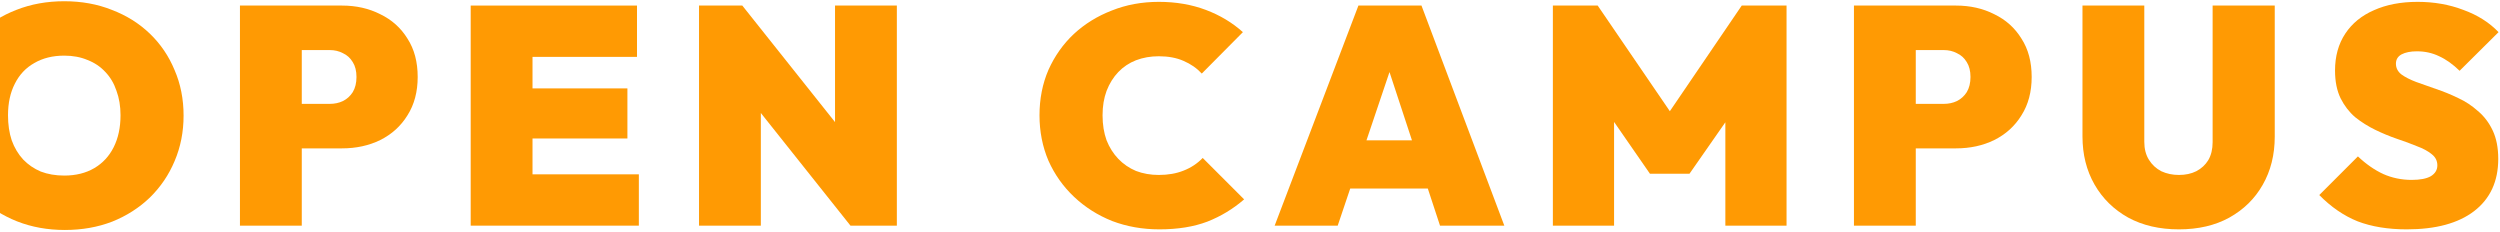
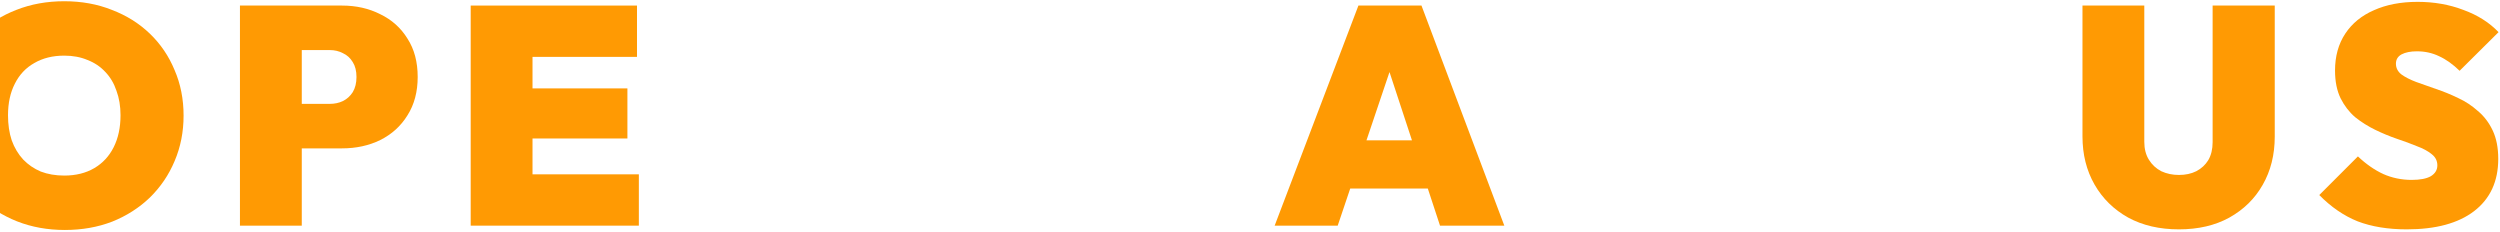
<svg xmlns="http://www.w3.org/2000/svg" width="1468" height="136" viewBox="0 0 1468 136" fill="none">
  <path d="M1413.24 134.678C1402.23 134.678 1392.61 133.105 1384.38 129.959C1376.28 126.692 1368.78 121.549 1361.88 114.531L1384.57 91.842C1389.29 96.32 1394.25 99.768 1399.45 102.188C1404.65 104.487 1410.22 105.637 1416.15 105.637C1421.11 105.637 1424.86 104.911 1427.4 103.459C1429.94 101.886 1431.21 99.768 1431.21 97.106C1431.21 94.444 1430.12 92.266 1427.95 90.572C1425.77 88.757 1422.86 87.184 1419.23 85.853C1415.73 84.401 1411.79 82.948 1407.44 81.496C1403.2 80.044 1398.97 78.29 1394.73 76.233C1390.5 74.176 1386.56 71.695 1382.93 68.791C1379.42 65.766 1376.58 62.075 1374.4 57.719C1372.22 53.242 1371.13 47.797 1371.13 41.383C1371.13 33.034 1373.13 25.834 1377.12 19.784C1381.12 13.734 1386.74 9.135 1394 5.989C1401.26 2.722 1409.8 1.089 1419.6 1.089C1429.28 1.089 1438.23 2.662 1446.46 5.808C1454.81 8.833 1461.71 13.189 1467.15 18.876L1444.28 41.565C1440.29 37.693 1436.3 34.849 1432.3 33.034C1428.31 31.098 1423.95 30.13 1419.23 30.13C1415.48 30.13 1412.46 30.735 1410.16 31.945C1407.98 33.155 1406.89 34.97 1406.89 37.39C1406.89 39.931 1407.98 42.049 1410.16 43.743C1412.34 45.316 1415.18 46.768 1418.69 48.099C1422.32 49.43 1426.25 50.822 1430.49 52.274C1434.84 53.726 1439.14 55.48 1443.37 57.538C1447.61 59.474 1451.48 62.015 1454.99 65.161C1458.62 68.186 1461.53 71.998 1463.7 76.596C1465.88 81.194 1466.97 86.76 1466.97 93.294C1466.97 106.484 1462.25 116.709 1452.81 123.969C1443.5 131.109 1430.31 134.678 1413.24 134.678Z" fill="#FF9A03" />
  <path d="M1279.46 134.678C1268.09 134.678 1258.17 132.379 1249.7 127.781C1241.23 123.062 1234.63 116.588 1229.91 108.359C1225.19 100.131 1222.83 90.693 1222.83 80.044V3.267H1259.13V83.311C1259.13 87.426 1260.04 90.935 1261.86 93.839C1263.67 96.743 1266.09 98.982 1269.12 100.555C1272.26 102.007 1275.71 102.733 1279.46 102.733C1283.34 102.733 1286.72 102.007 1289.63 100.555C1292.65 98.982 1295.01 96.803 1296.71 94.02C1298.4 91.116 1299.25 87.607 1299.25 83.493V3.267H1335.73V80.226C1335.73 90.874 1333.37 100.313 1328.65 108.541C1324.05 116.648 1317.52 123.062 1309.05 127.781C1300.7 132.379 1290.84 134.678 1279.46 134.678Z" fill="#FF9A03" />
-   <path d="M1118.04 87.123V60.986H1141.46C1144.24 60.986 1146.78 60.441 1149.08 59.352C1151.5 58.142 1153.44 56.388 1154.89 54.089C1156.34 51.669 1157.07 48.704 1157.07 45.195C1157.07 41.686 1156.34 38.782 1154.89 36.483C1153.44 34.062 1151.5 32.308 1149.08 31.219C1146.78 30.009 1144.24 29.404 1141.46 29.404H1118.04V3.267H1148.53C1156.88 3.267 1164.39 4.961 1171.04 8.349C1177.82 11.616 1183.14 16.396 1187.01 22.688C1191.01 28.859 1193 36.361 1193 45.195C1193 53.907 1191.01 61.41 1187.01 67.702C1183.14 73.994 1177.82 78.834 1171.04 82.222C1164.39 85.49 1156.88 87.123 1148.53 87.123H1118.04ZM1088.64 132.5V3.267H1124.94V132.5H1088.64Z" fill="#FF9A03" />
-   <path d="M911.844 132.5V3.267H938.163L986.262 73.692H974.827L1022.75 3.267H1049.06V132.5H1013.13V62.801L1018.39 64.253L992.071 102.007H968.838L942.701 64.253L947.783 62.801V132.5H911.844Z" fill="#FF9A03" />
  <path d="M748.475 132.5L797.663 3.267H834.691L883.335 132.5H845.581L809.461 22.688H822.53L785.502 132.5H748.475ZM780.42 110.719V82.404H852.66V110.719H780.42Z" fill="#FF9A03" />
-   <path d="M680.821 134.678C670.898 134.678 661.641 133.045 653.05 129.777C644.58 126.389 637.138 121.67 630.724 115.62C624.311 109.57 619.29 102.491 615.659 94.383C612.15 86.155 610.396 77.261 610.396 67.702C610.396 58.022 612.15 49.128 615.659 41.02C619.29 32.913 624.251 25.895 630.543 19.965C636.956 14.036 644.398 9.438 652.868 6.171C661.339 2.783 670.535 1.089 680.458 1.089C690.501 1.089 699.697 2.662 708.047 5.808C716.396 8.954 723.656 13.31 729.828 18.876L705.687 43.198C702.783 40.052 699.213 37.572 694.978 35.757C690.864 33.941 686.024 33.034 680.458 33.034C675.617 33.034 671.14 33.821 667.026 35.394C663.033 36.967 659.584 39.266 656.68 42.291C653.776 45.316 651.477 49.007 649.783 53.363C648.21 57.598 647.423 62.378 647.423 67.702C647.423 73.147 648.21 78.048 649.783 82.404C651.477 86.639 653.776 90.269 656.68 93.294C659.584 96.32 663.033 98.679 667.026 100.373C671.14 101.946 675.617 102.733 680.458 102.733C685.903 102.733 690.743 101.886 694.978 100.192C699.334 98.498 703.085 96.017 706.232 92.75L730.554 117.072C724.14 122.638 716.941 126.994 708.954 130.14C700.968 133.166 691.59 134.678 680.821 134.678Z" fill="#FF9A03" />
-   <path d="M410.465 132.5V3.267H435.876L446.767 30.493V132.5H410.465ZM499.404 132.5L424.441 38.297L435.876 3.267L510.839 97.469L499.404 132.5ZM499.404 132.5L490.328 103.822V3.267H526.63V132.5H499.404Z" fill="#FF9A03" />
  <path d="M276.391 132.5V3.267H312.692V132.5H276.391ZM305.795 132.5V102.37H375.131V132.5H305.795ZM305.795 81.315V51.911H368.415V81.315H305.795ZM305.795 33.397V3.267H374.042V33.397H305.795Z" fill="#FF9A03" />
  <path d="M170.302 87.123V60.986H193.717C196.5 60.986 199.041 60.441 201.34 59.352C203.76 58.142 205.696 56.388 207.148 54.089C208.6 51.669 209.326 48.704 209.326 45.195C209.326 41.686 208.6 38.782 207.148 36.483C205.696 34.062 203.76 32.308 201.34 31.219C199.041 30.009 196.5 29.404 193.717 29.404H170.302V3.267H200.796C209.145 3.267 216.647 4.961 223.302 8.349C230.079 11.616 235.403 16.396 239.275 22.688C243.268 28.859 245.265 36.361 245.265 45.195C245.265 53.907 243.268 61.41 239.275 67.702C235.403 73.994 230.079 78.834 223.302 82.222C216.647 85.49 209.145 87.123 200.796 87.123H170.302ZM140.898 132.5V3.267H177.2V132.5H140.898Z" fill="#FF9A03" />
  <path d="M38.1 135.041C27.935 135.041 18.557 133.347 9.966 129.959C1.496 126.571 -5.946 121.852 -12.36 115.801C-18.652 109.751 -23.552 102.612 -27.062 94.383C-30.571 86.155 -32.325 77.261 -32.325 67.702C-32.325 58.022 -30.631 49.128 -27.243 41.02C-23.734 32.913 -18.833 25.834 -12.541 19.784C-6.249 13.734 1.133 9.075 9.603 5.808C18.194 2.42 27.572 0.726 37.737 0.726C47.901 0.726 57.218 2.42 65.689 5.808C74.28 9.075 81.722 13.734 88.014 19.784C94.306 25.834 99.147 32.973 102.535 41.202C106.044 49.309 107.798 58.203 107.798 67.883C107.798 77.443 106.044 86.337 102.535 94.565C99.147 102.672 94.306 109.812 88.014 115.983C81.722 122.033 74.341 126.752 65.87 130.14C57.4 133.408 48.143 135.041 38.1 135.041ZM37.737 103.096C44.513 103.096 50.382 101.644 55.343 98.74C60.304 95.835 64.116 91.721 66.778 86.397C69.44 81.073 70.771 74.841 70.771 67.702C70.771 62.378 69.984 57.598 68.411 53.363C66.959 49.007 64.781 45.316 61.877 42.291C58.973 39.145 55.464 36.785 51.35 35.212C47.356 33.518 42.819 32.671 37.737 32.671C30.96 32.671 25.092 34.123 20.13 37.027C15.169 39.81 11.357 43.864 8.695 49.188C6.033 54.391 4.702 60.563 4.702 67.702C4.702 73.147 5.428 78.048 6.88 82.404C8.453 86.76 10.692 90.511 13.596 93.657C16.5 96.683 19.949 99.042 23.942 100.736C28.056 102.309 32.654 103.096 37.737 103.096Z" fill="#FF9A03" />
</svg>